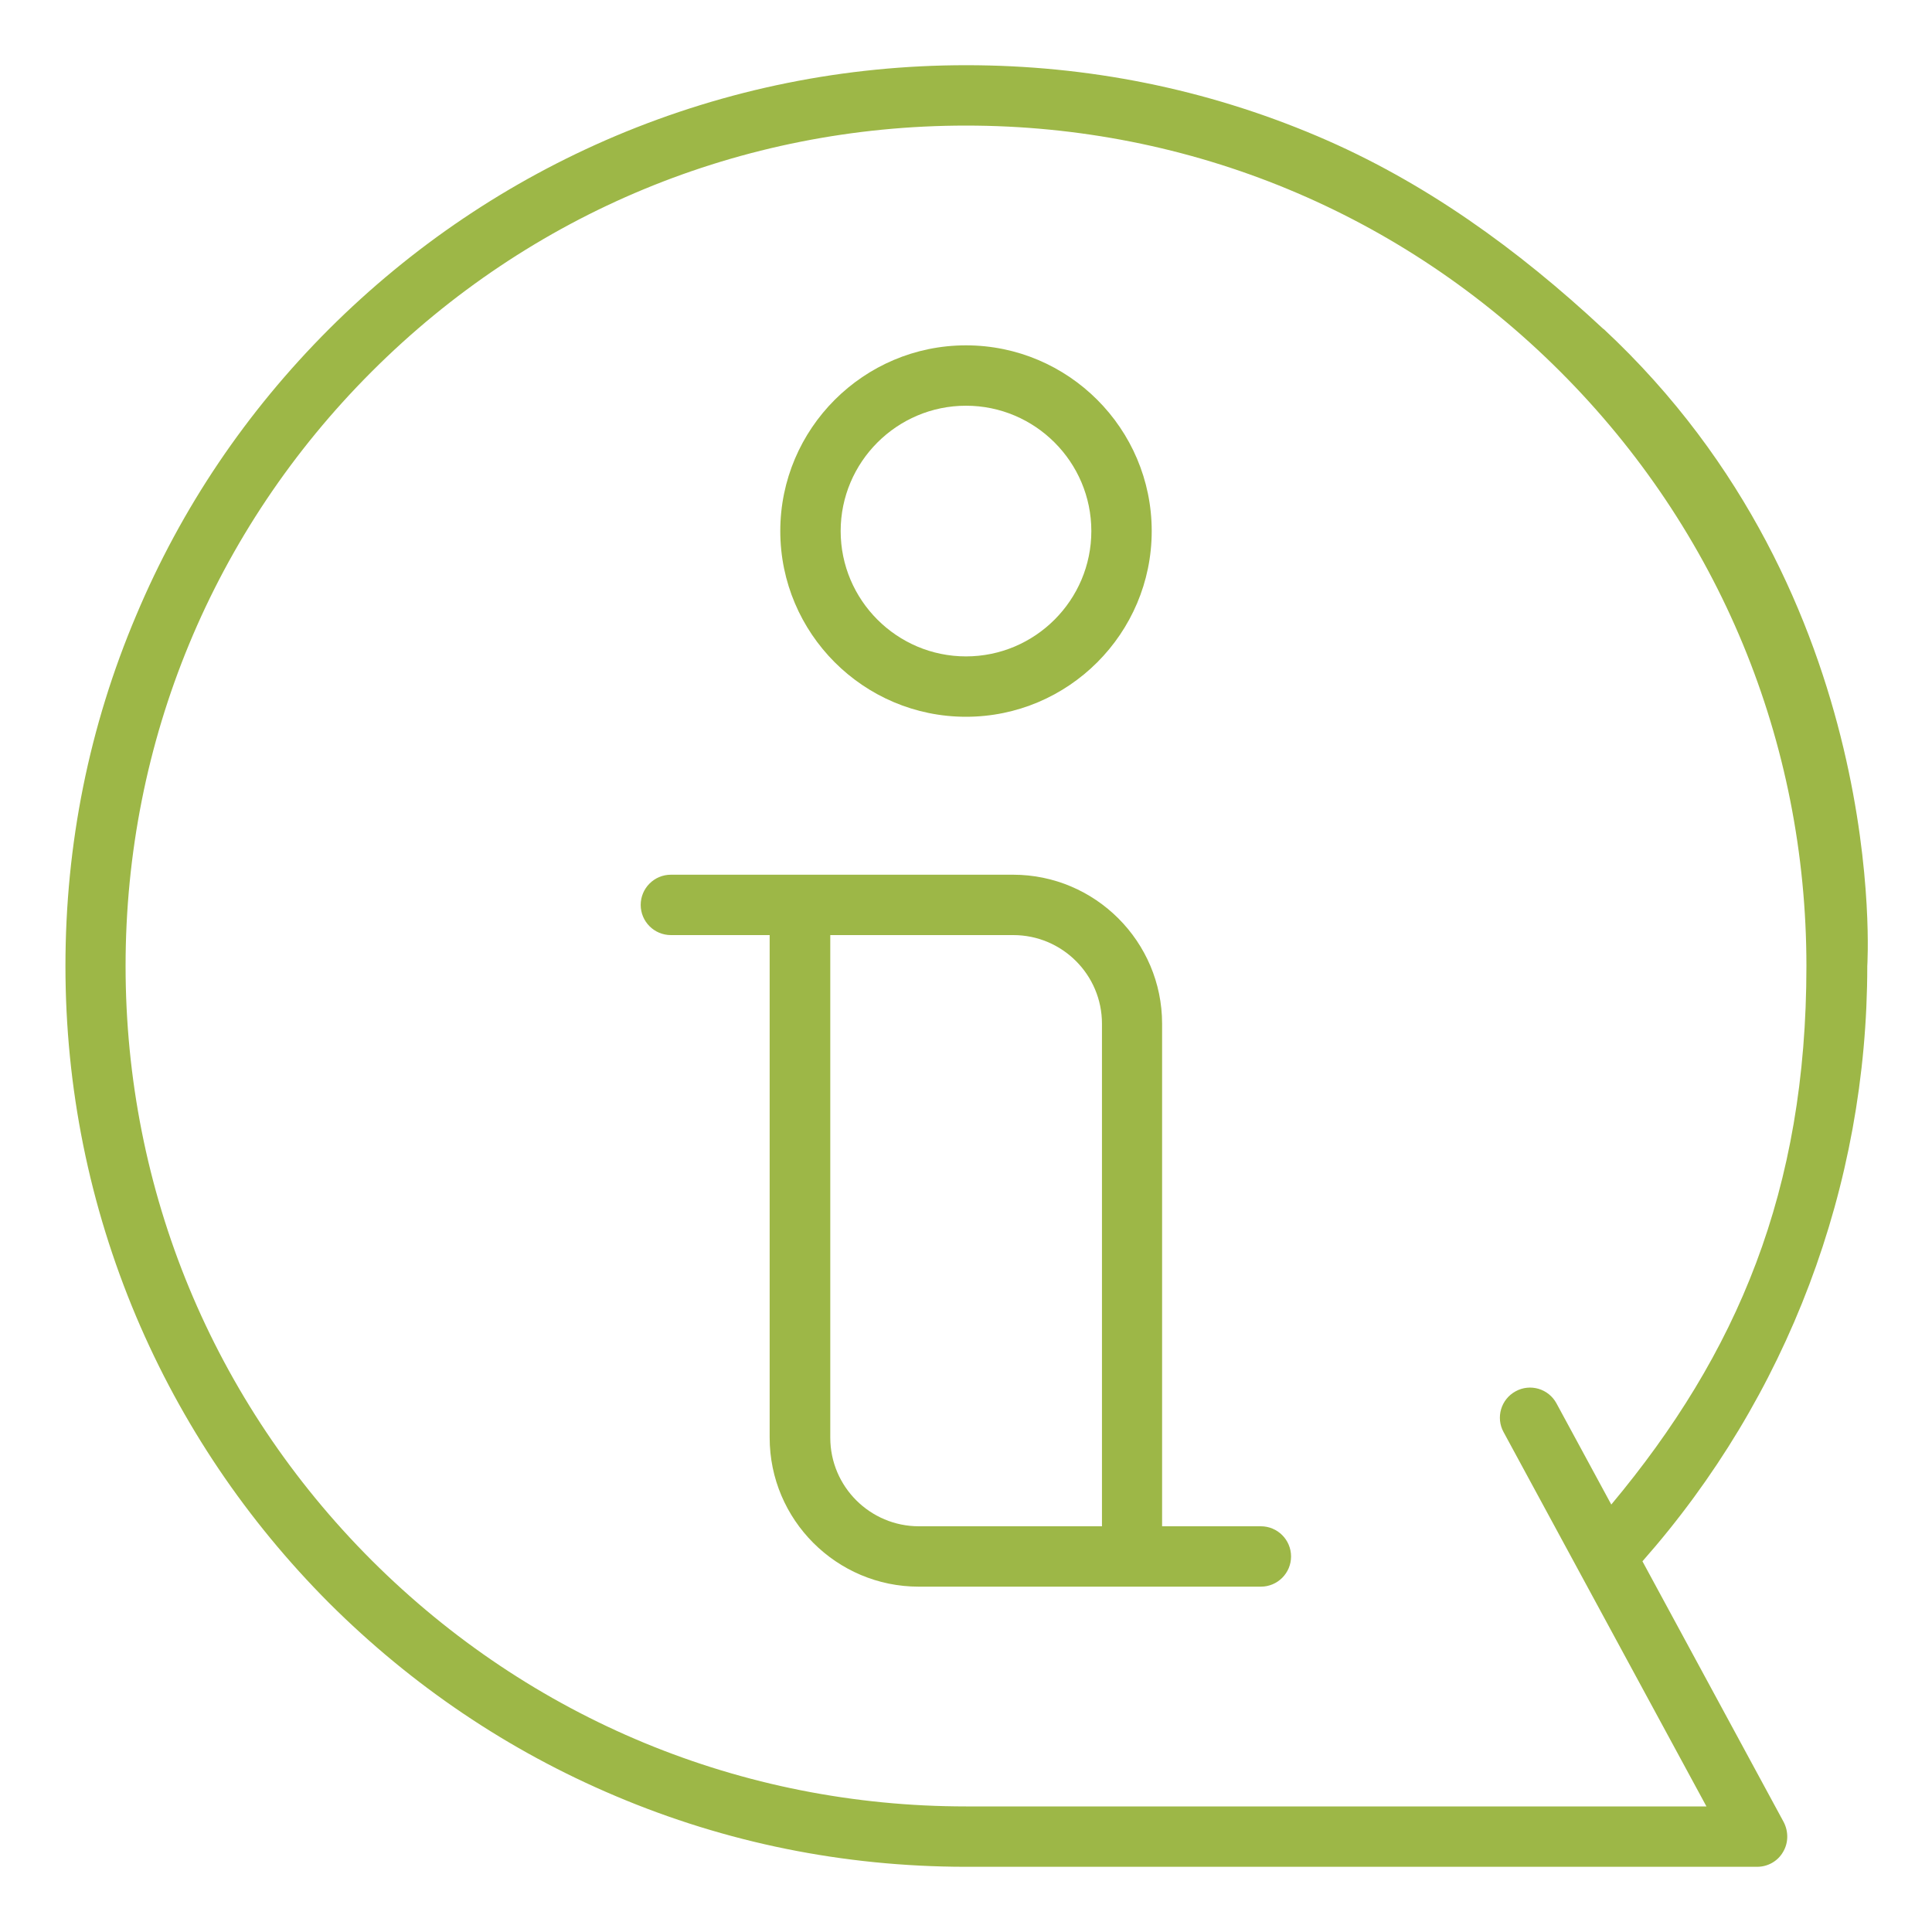
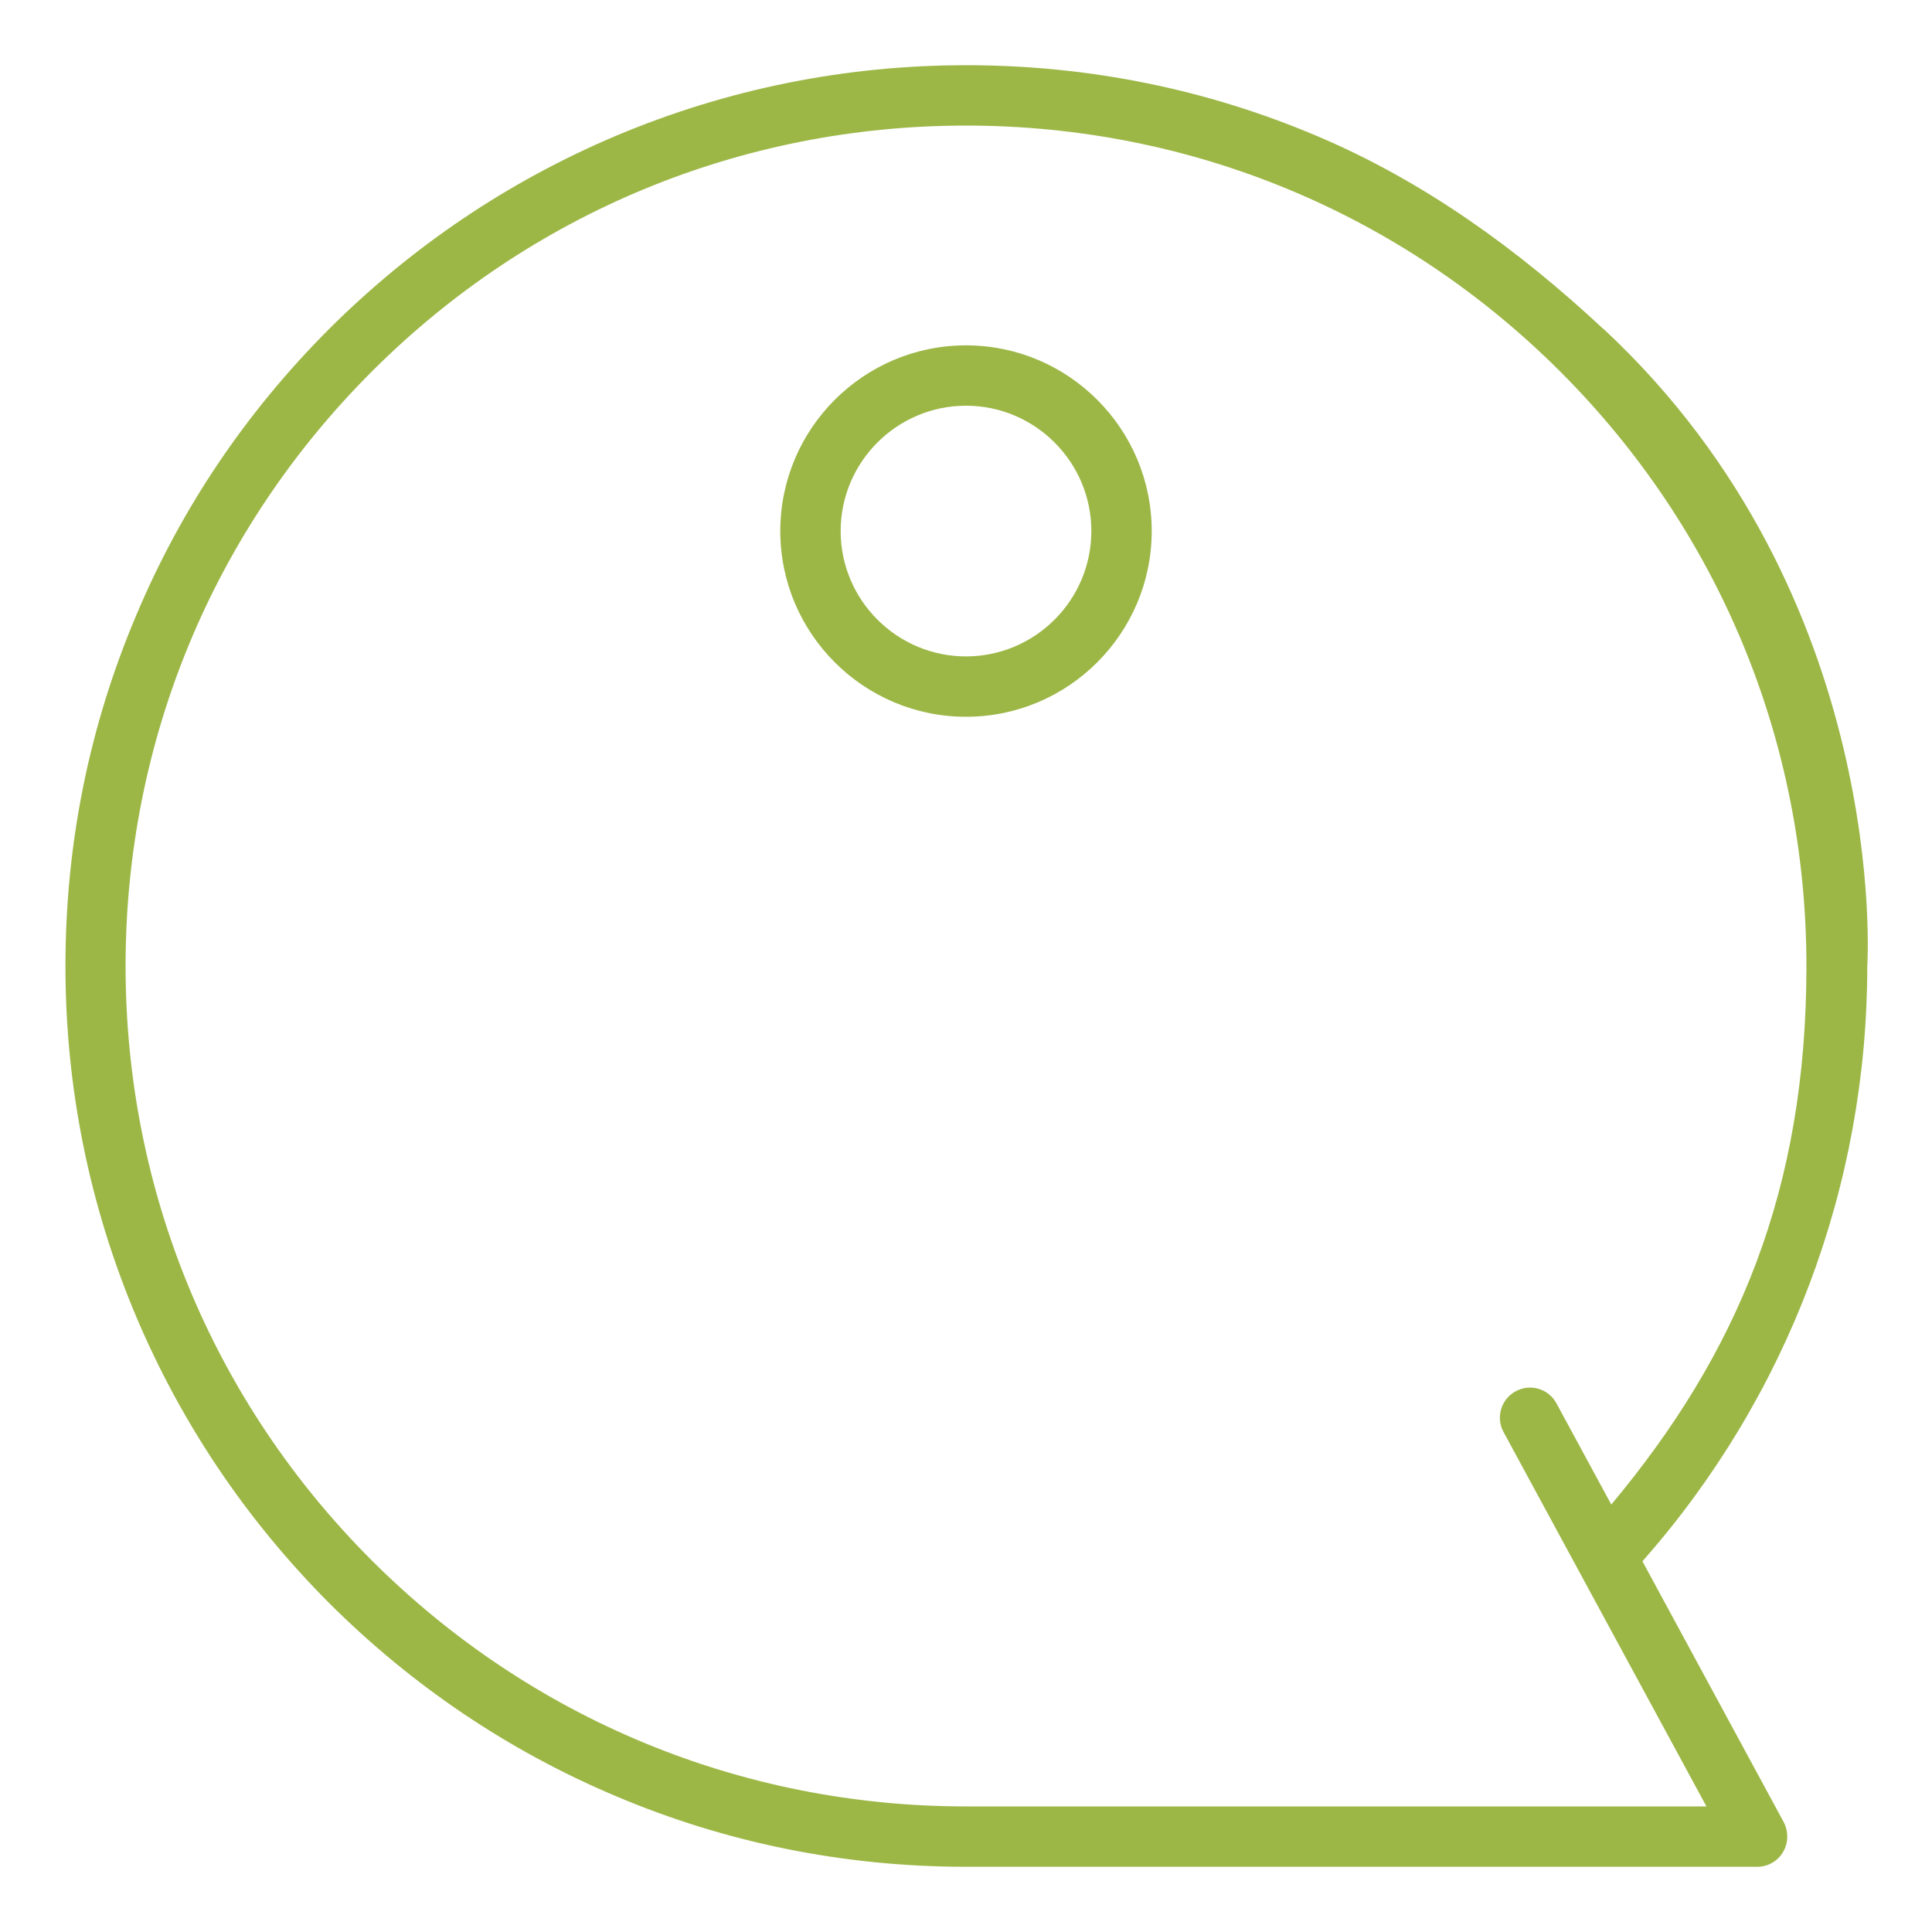
<svg xmlns="http://www.w3.org/2000/svg" id="Layer_1" version="1.1" viewBox="0 0 800 800">
  <defs>
    <style>
      .st0 {
        fill: #9db747;
      }
    </style>
  </defs>
-   <path class="st0" d="M522.1,632h-40.9v-208.1c0-34-27.7-61.7-61.7-61.7h-141.7c-6.9,0-12.5,5.6-12.5,12.5s5.6,12.5,12.5,12.5h40.9v208.1c0,34,27.7,61.7,61.7,61.7h141.7c6.9,0,12.5-5.6,12.5-12.5s-5.6-12.5-12.5-12.5ZM343.8,595.3v-208.1h75.8c20.2,0,36.7,16.4,36.7,36.7v208.1h-75.8c-20.2,0-36.7-16.4-36.7-36.7Z" />
  <path class="st0" d="M400,296.8c42.4,0,76.9-34.5,76.9-76.9s-34.5-76.9-76.9-76.9-76.9,34.5-76.9,76.9,34.5,76.9,76.9,76.9ZM400,168c28.6,0,51.9,23.3,51.9,51.9s-23.3,51.9-51.9,51.9-51.9-23.3-51.9-51.9,23.3-51.9,51.9-51.9Z" />
  <path class="st0" d="M663.9,136.2c-35.4-33-74.2-61.1-118.6-79.9-46-19.5-94.9-29.3-145.2-29.3s-99.2,9.9-145.2,29.3c-44.4,18.8-84.3,45.7-118.6,79.9-34.3,34.3-61.2,74.1-79.9,118.6-19.5,46-29.3,94.8-29.3,145.2s9.9,99.2,29.3,145.2c18.8,44.4,45.7,84.3,79.9,118.6,34.3,34.2,74.1,61.1,118.6,79.9,45.8,19.4,94.4,29.2,144.6,29.3h328.1c4.4,0,8.5-2.3,10.7-6.1,2.3-3.8,2.3-8.5.3-12.4l-58.5-108h0c60.1-68.1,93.1-155.3,93.1-246.5,0,0,10.1-152.7-109.2-263.8ZM400.6,748h-.6c-92.9,0-180.3-36.2-246.1-101.9-65.7-65.7-101.9-153.1-101.9-246.1s36.2-180.4,101.9-246.1c65.7-65.7,153.1-101.9,246.1-101.9s180.4,36.2,246.1,101.9c65.7,65.7,101.9,153.1,101.9,246.1s-28.6,160.5-80.8,223l-22.7-41.9c-3.3-6.1-10.9-8.3-16.9-5-6.1,3.3-8.3,10.9-5,16.9l84,155h-306Z" />
</svg>